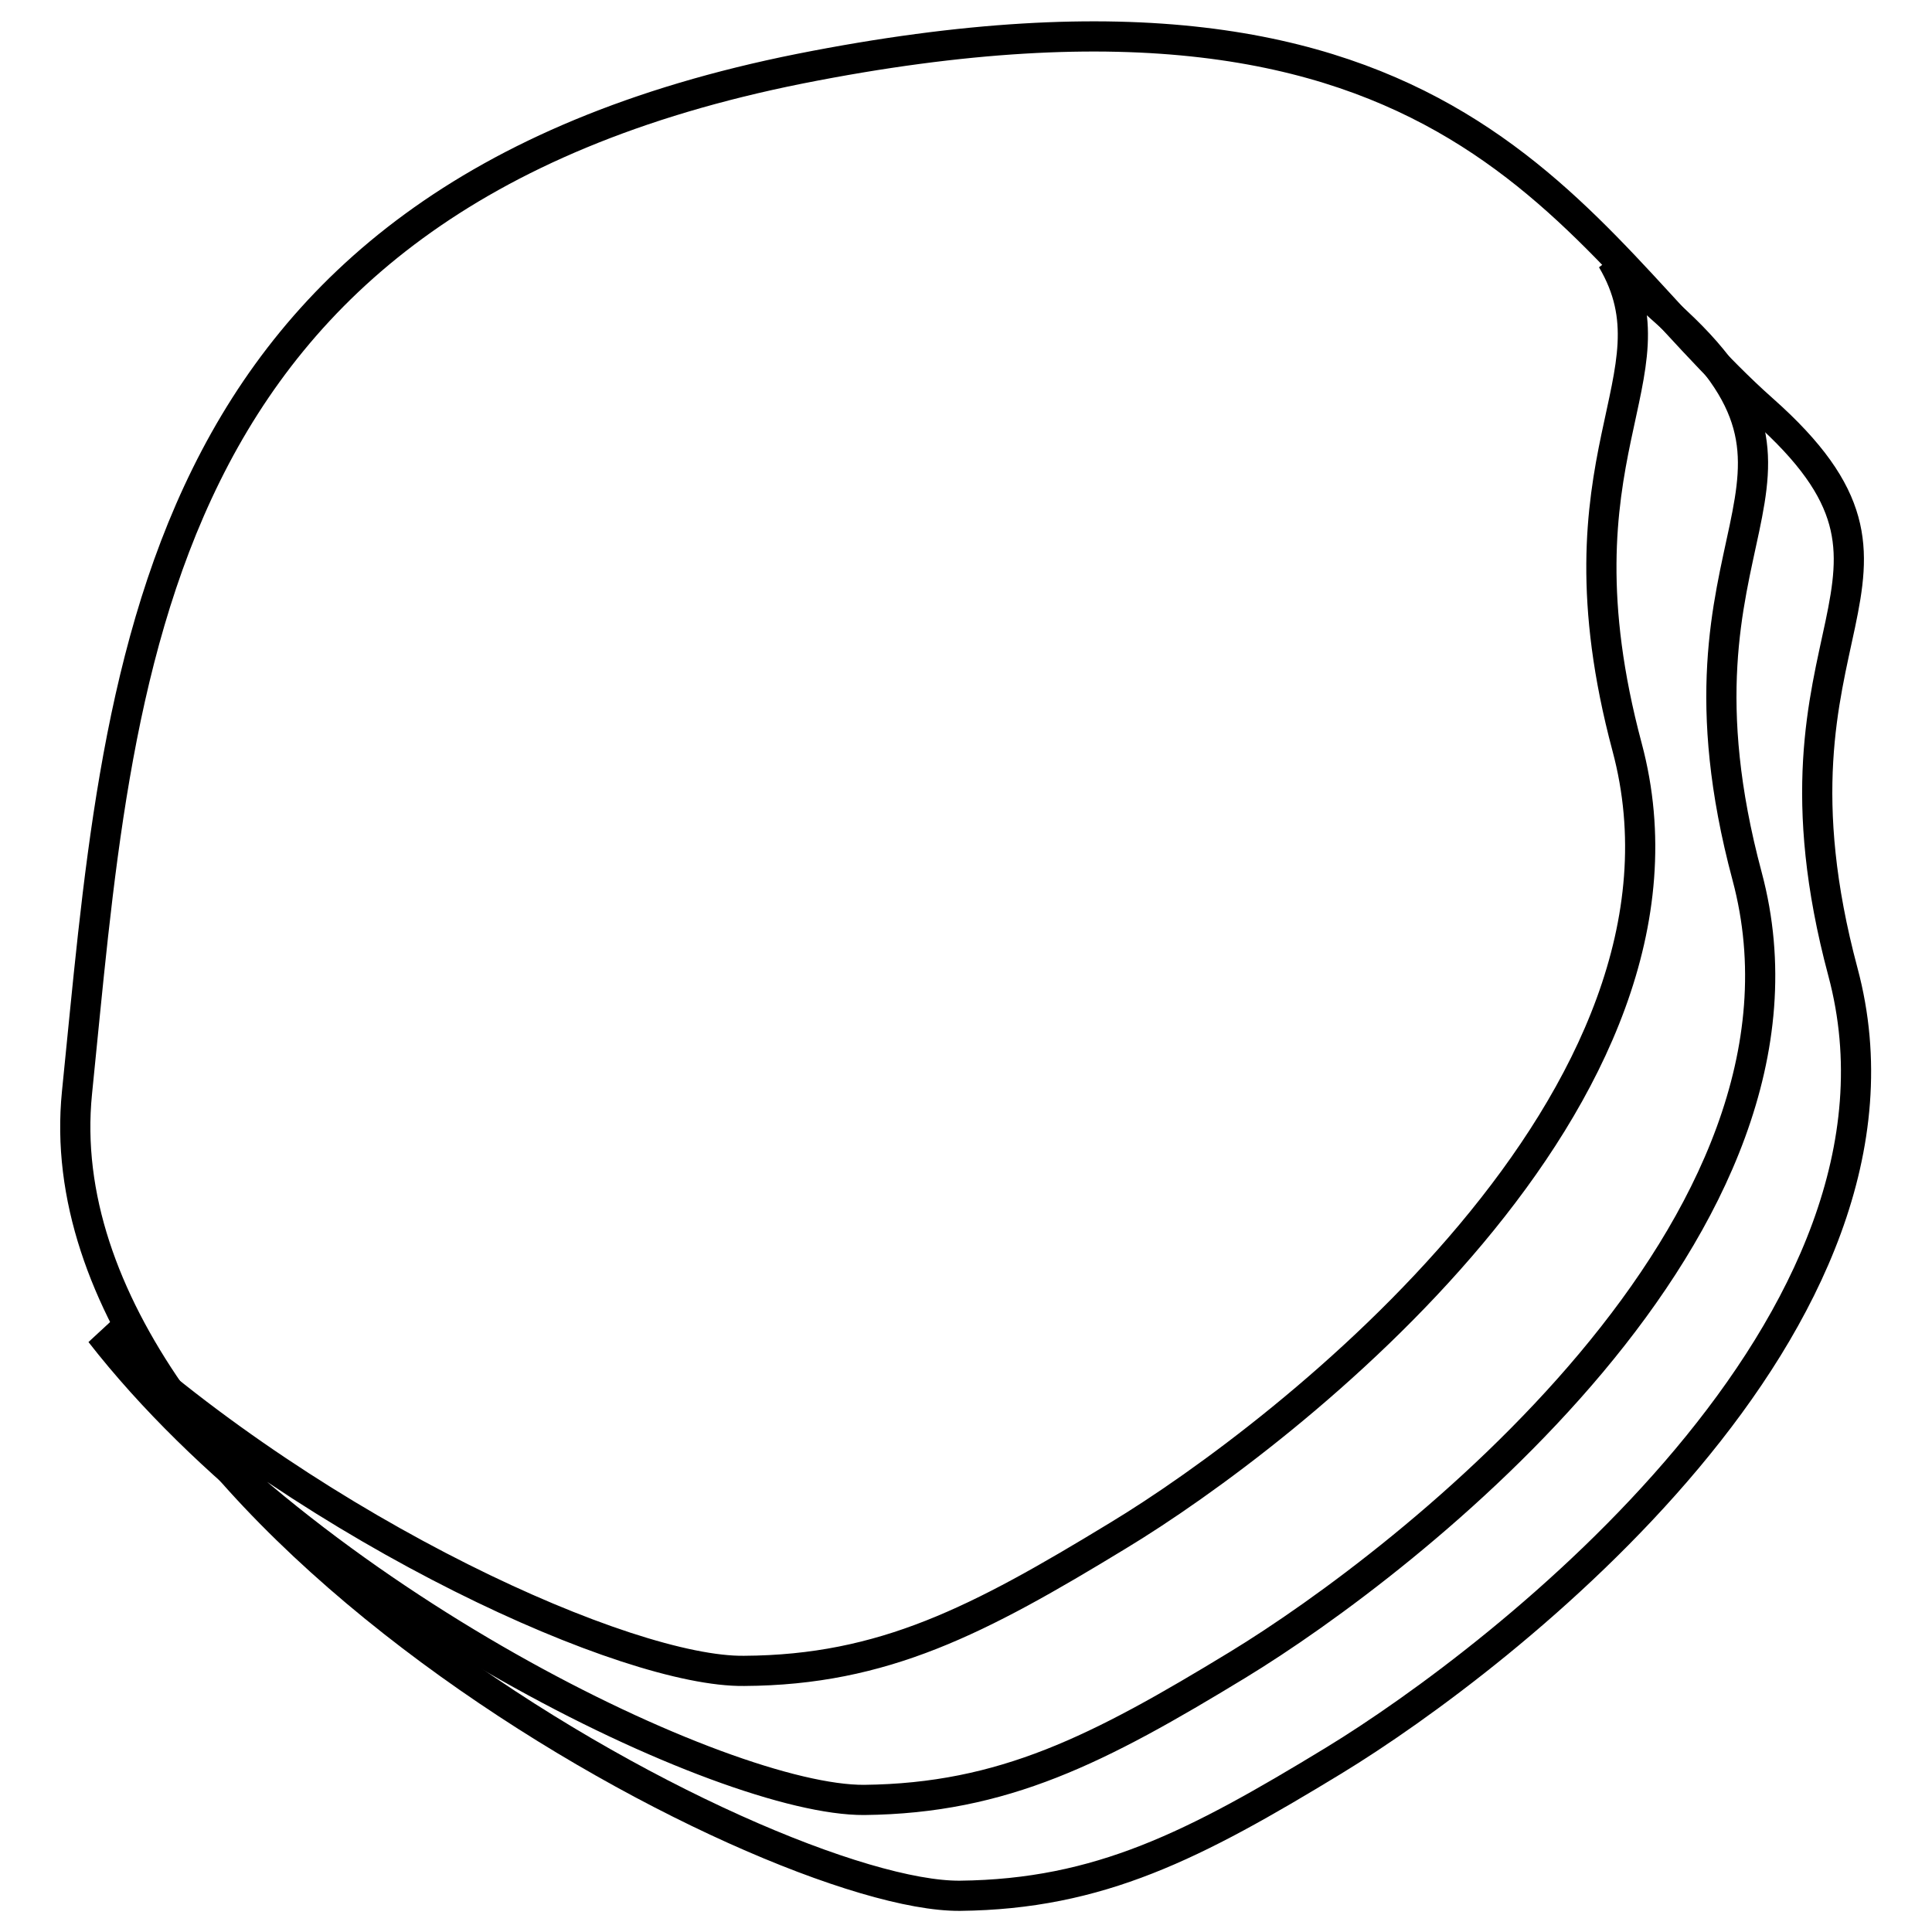
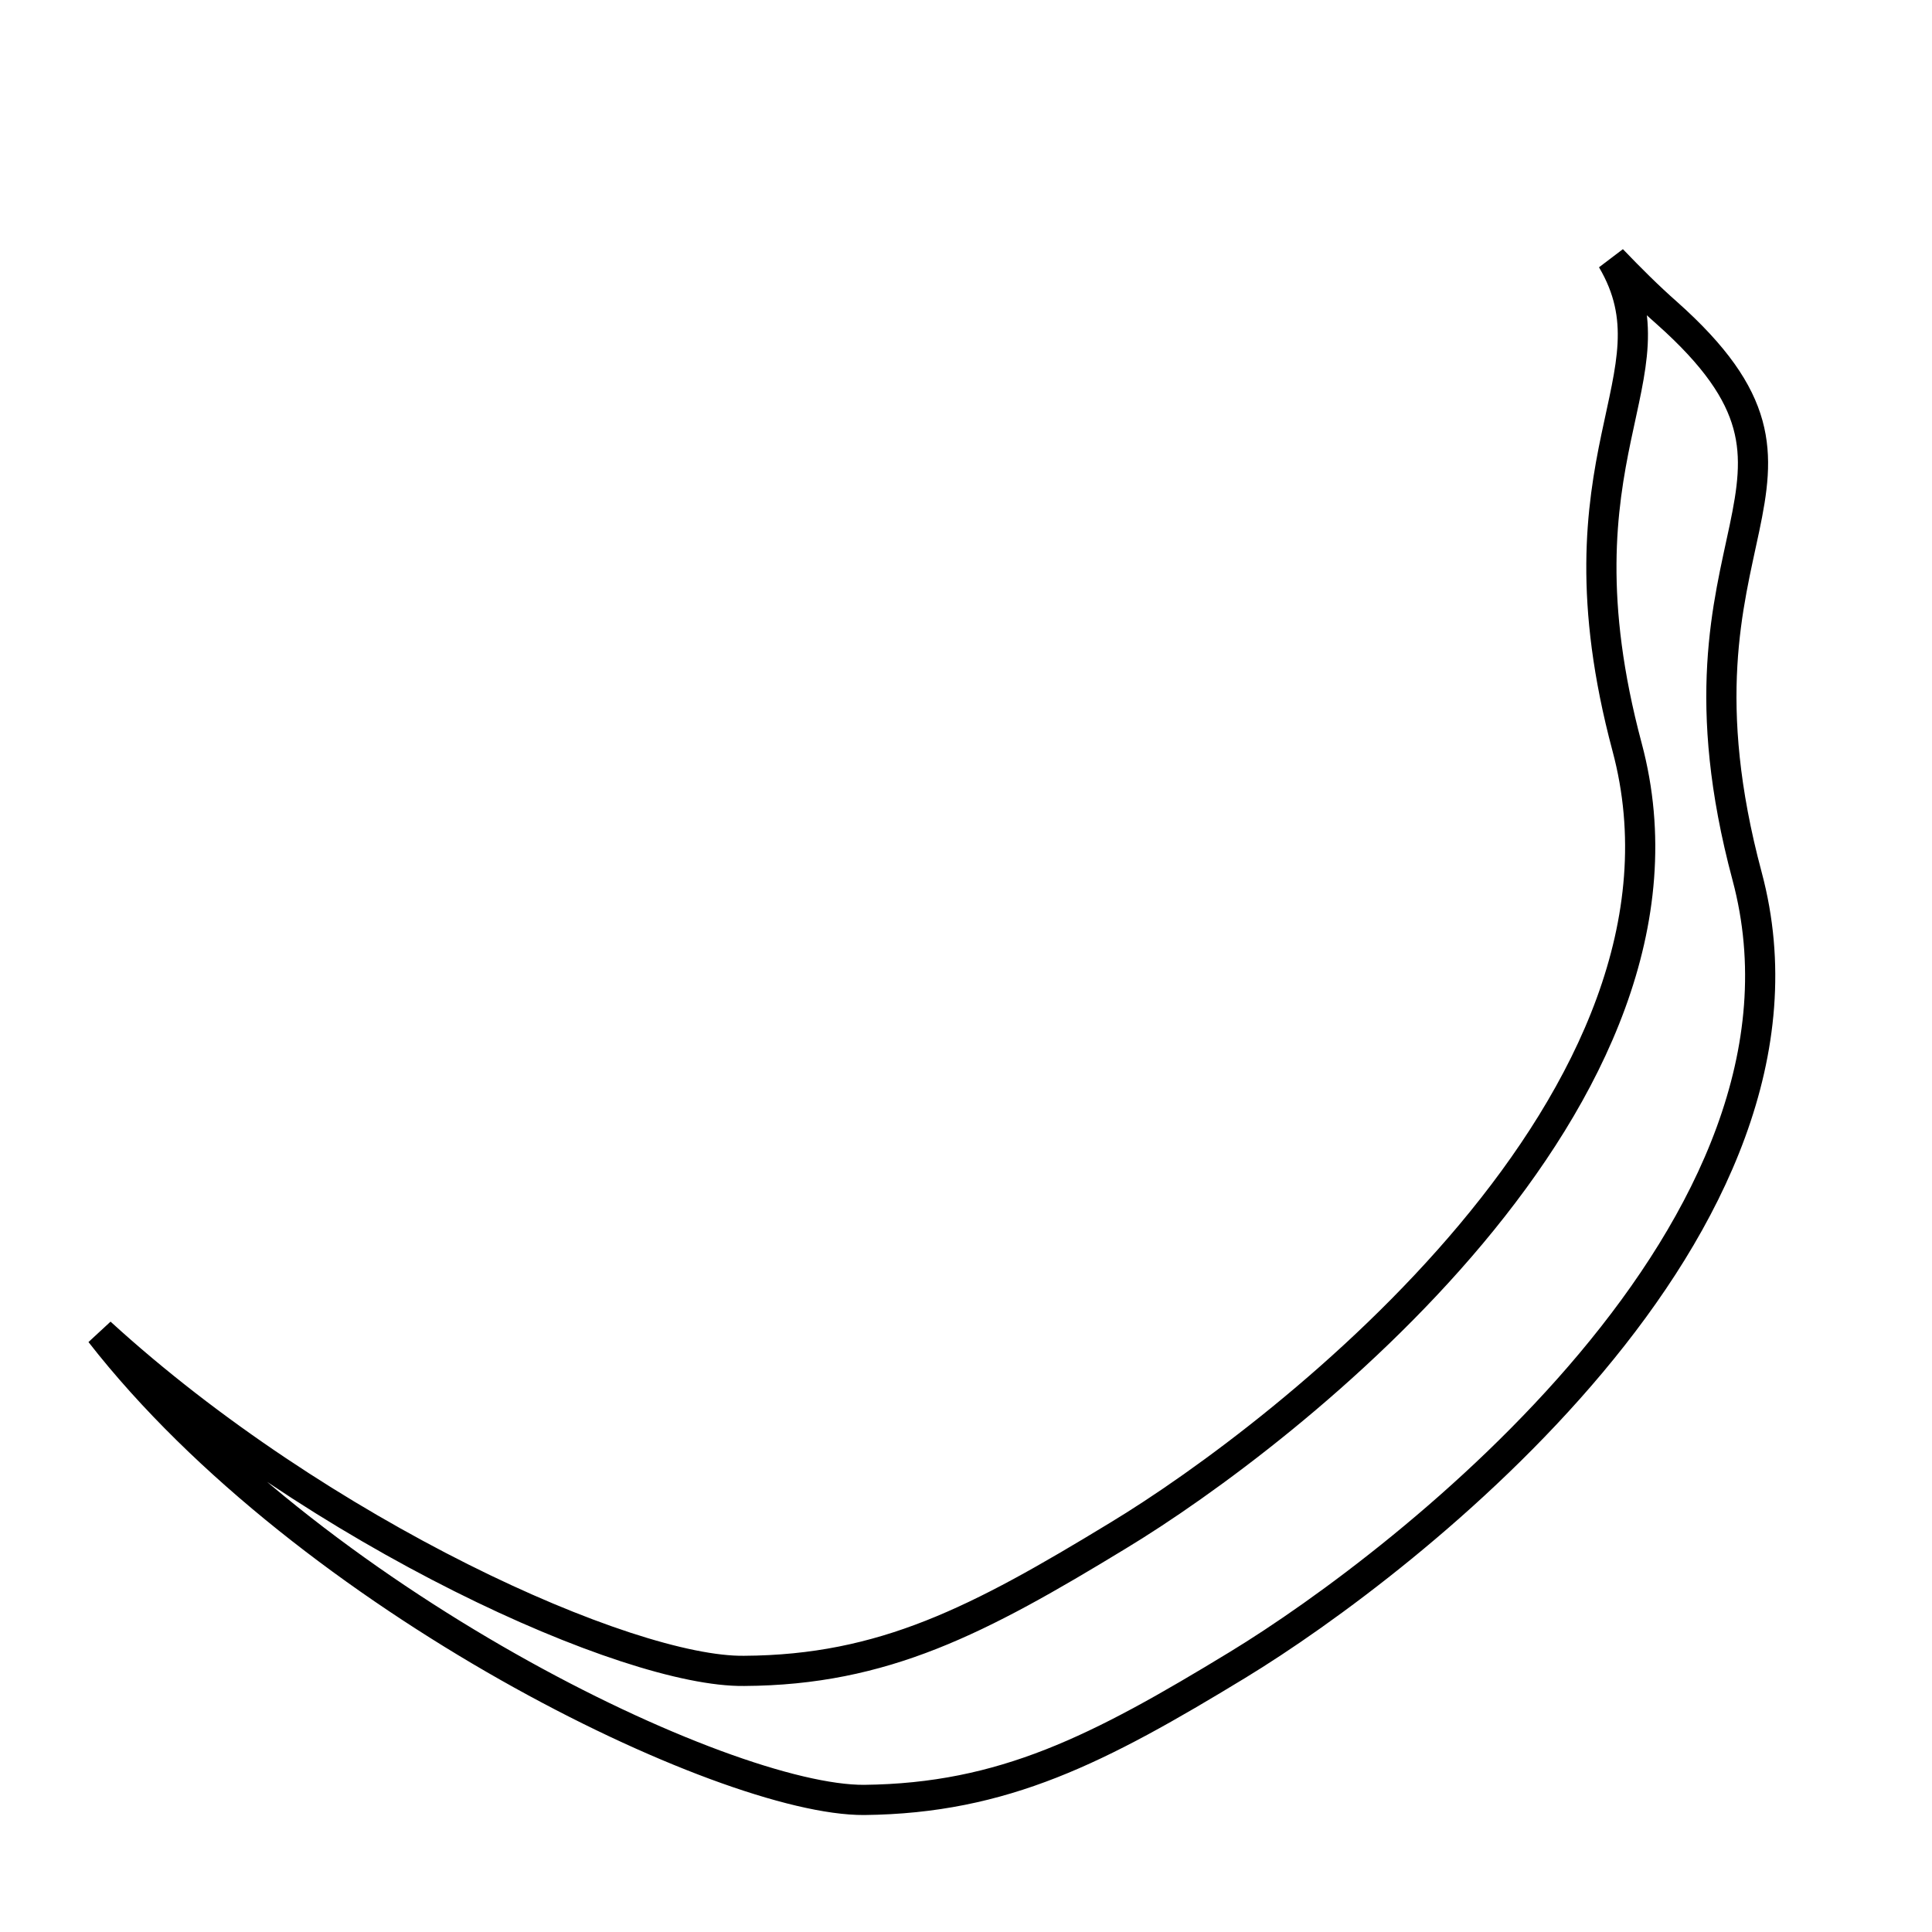
<svg xmlns="http://www.w3.org/2000/svg" version="1.1" x="0px" y="0px" viewBox="0 0 256 256" enable-background="new 0 0 256 256" xml:space="preserve">
  <g>
-     <path stroke-width="4" fill-opacity="0" stroke="#000000" d="M10.2,144.8C15.8,89.8,18.4,26.6,106,9.1C193.6-8.3,208,31.6,233.6,54.3c25.6,22.7-1.8,28.2,10.6,74.5 c12.4,46.3-45,90.8-67.5,104.5c-18.4,11.2-31,17.7-49.5,17.9C101.5,251.4,4.7,199.7,10.2,144.8z" />
    <path stroke-width="4" fill-opacity="0" stroke="#000000" d="M231.5,116.1c12.4,46.3-45,90.8-67.5,104.5c-18.4,11.2-31,17.7-49.5,17.9C96,238.6,40.9,212,13.3,176.6 c29.1,26.6,69.9,45,85.3,44.8c18.5-0.1,31.1-6.7,49.5-17.9c22.5-13.6,79.9-58.2,67.5-104.5c-10.4-38.9,7.2-49-2-64.6 c2.4,2.5,4.8,4.9,7.3,7.1C246.5,64.3,219.1,69.8,231.5,116.1L231.5,116.1z" />
  </g>
</svg>